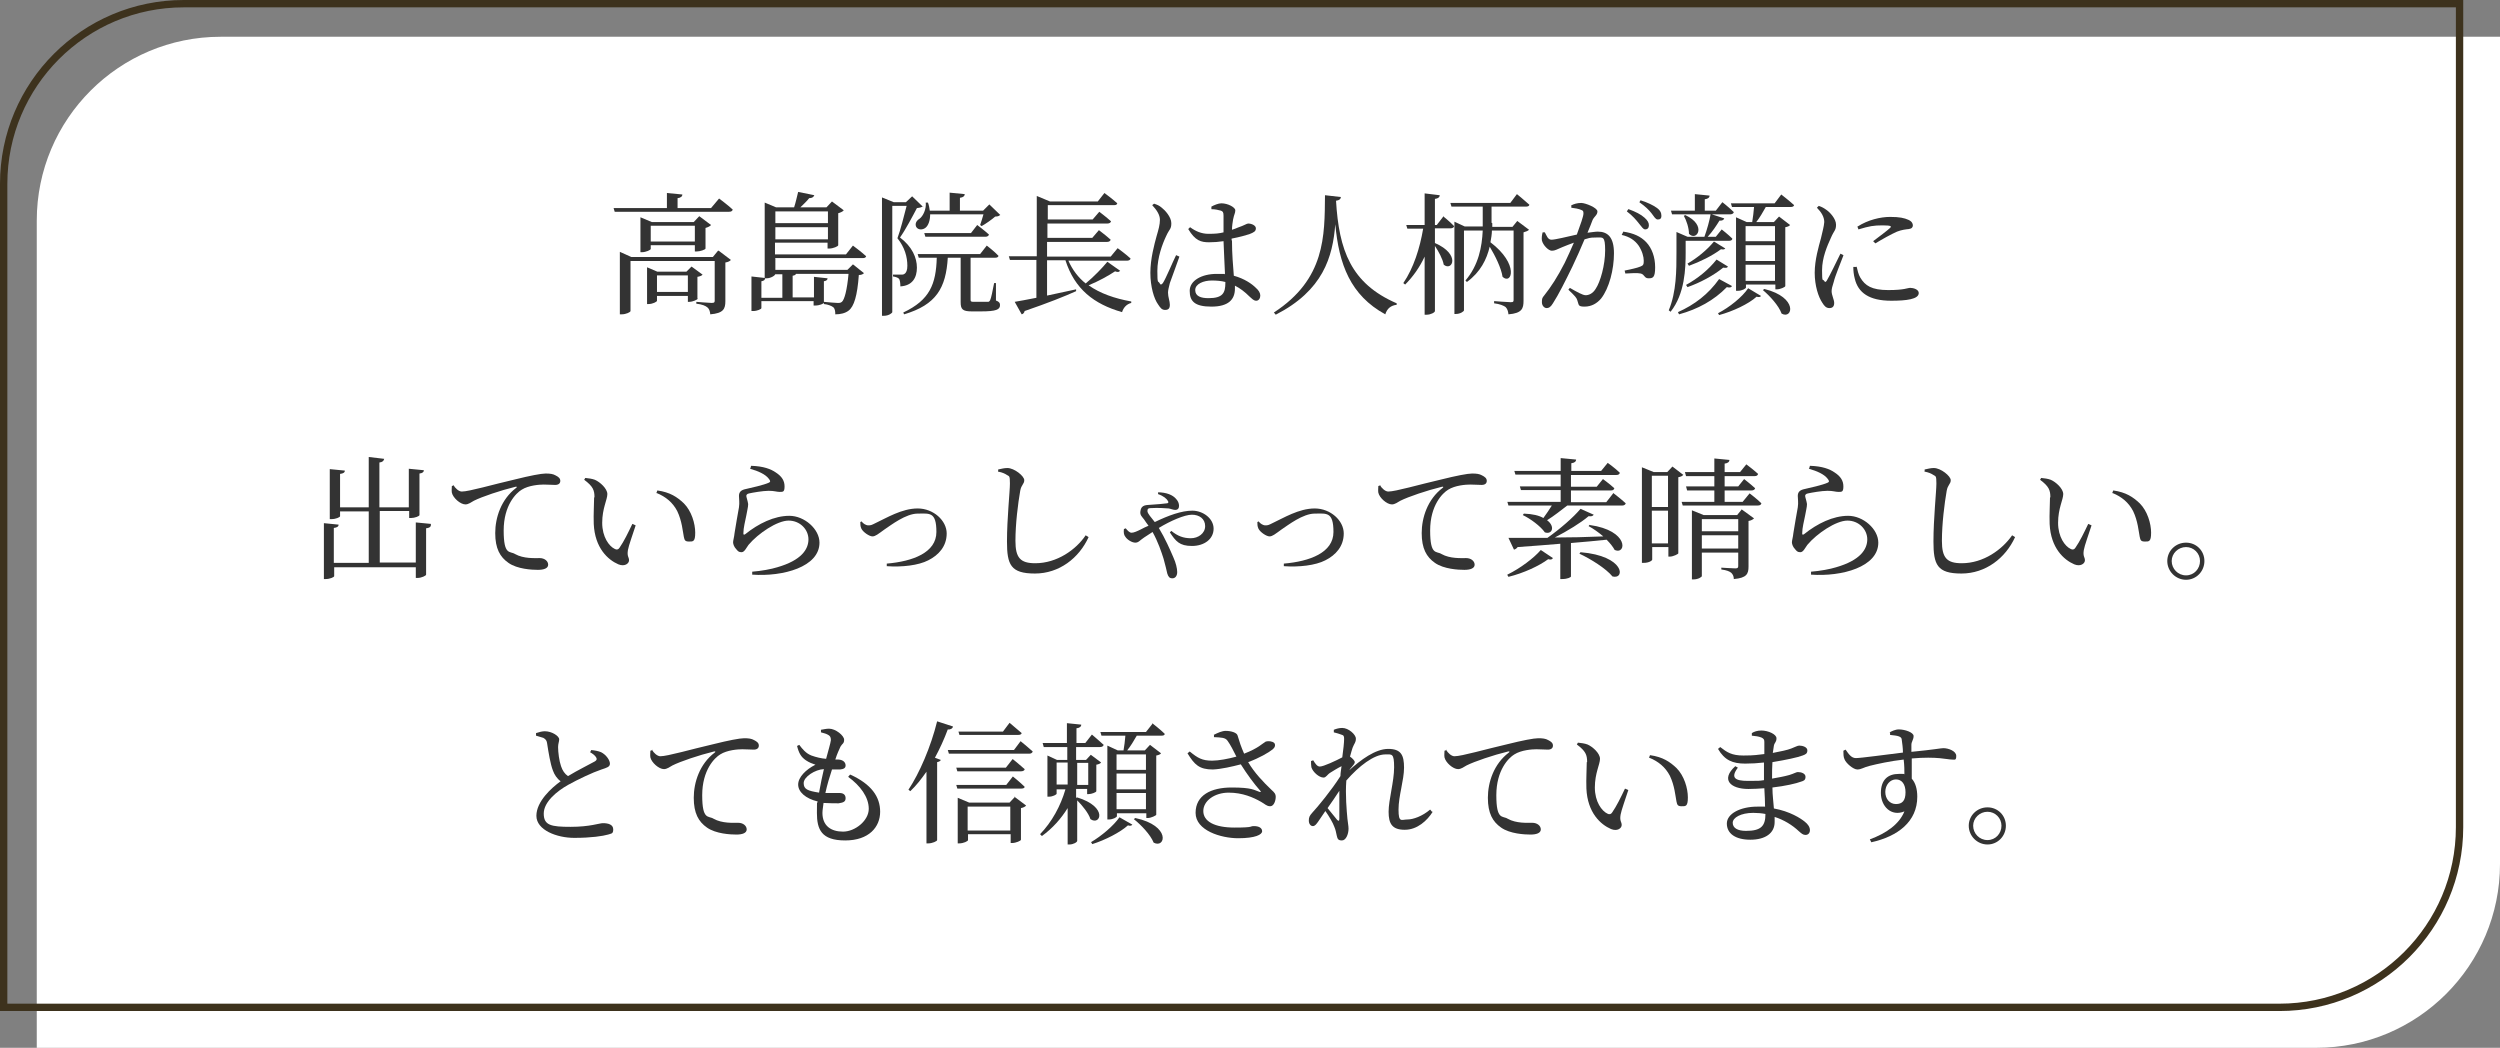
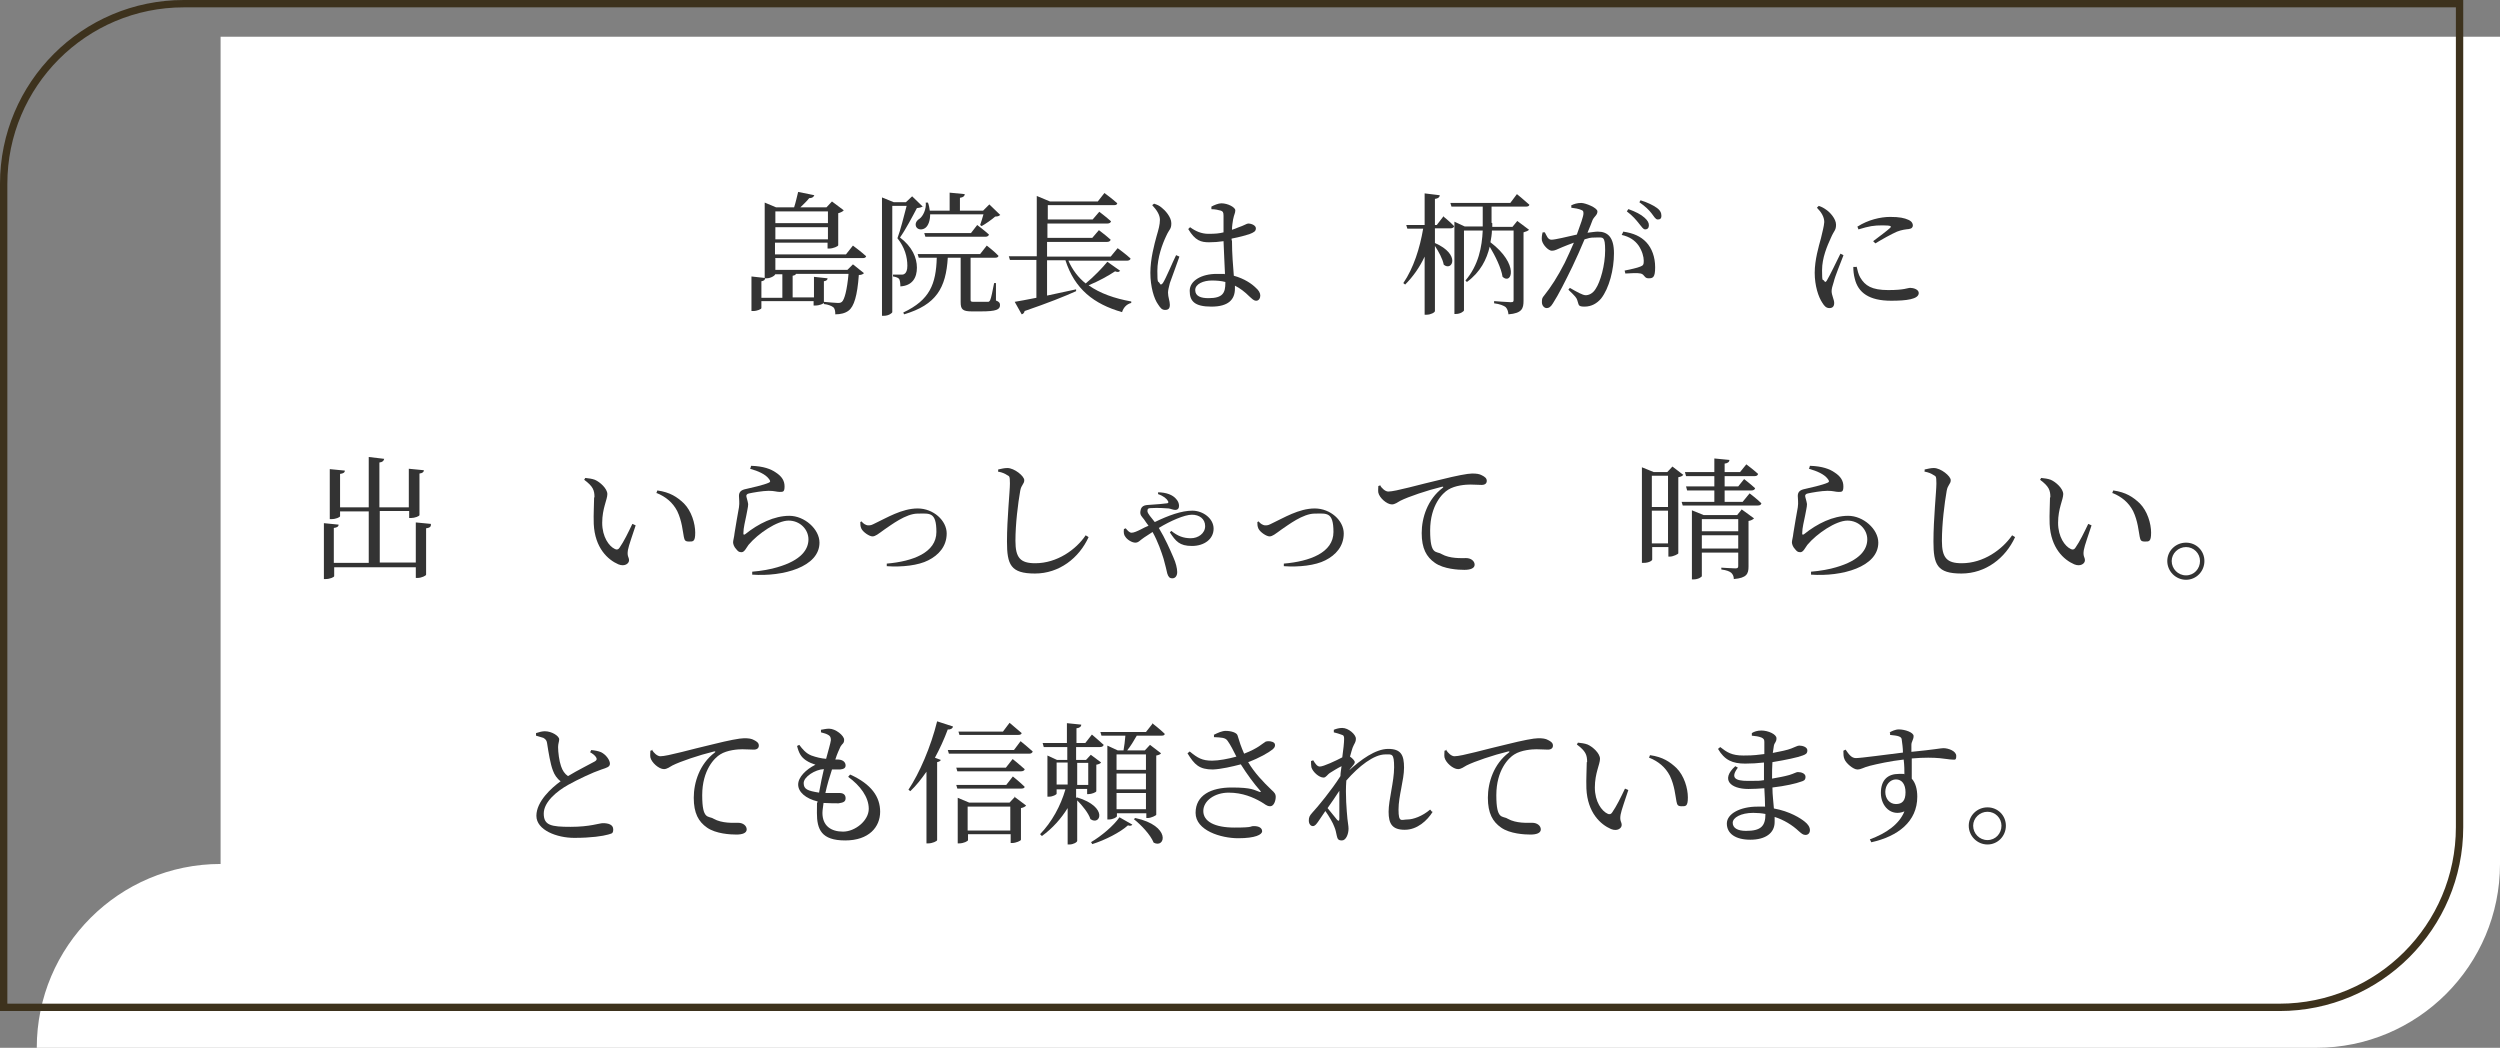
<svg xmlns="http://www.w3.org/2000/svg" id="_レイヤー_1" data-name="レイヤー 1" width="680" height="285" version="1.1" viewBox="0 0 680 285">
  <rect x="0" y="0" width="680" height="285" fill="#808080" stroke="none" />
  <defs>
    <style>
      .cls-1 {
        fill: #3d321d;
      }

      .cls-1, .cls-2, .cls-3 {
        stroke-width: 0px;
      }

      .cls-2 {
        fill: #333;
      }

      .cls-3 {
        fill: #fff;
      }
    </style>
  </defs>
-   <path class="cls-3" d="M60,10h620v225c0,27.6-22.4,50-50,50H10V60c0-27.6,22.4-50,50-50Z" />
+   <path class="cls-3" d="M60,10h620v225c0,27.6-22.4,50-50,50H10c0-27.6,22.4-50,50-50Z" />
  <path class="cls-1" d="M668,2v223c0,26.5-21.5,48-48,48H2V50C2,23.5,23.5,2,50,2h618M670,0H50C22.4,0,0,22.4,0,50v225h620c27.6,0,50-22.4,50-50V0h0Z" />
  <g>
-     <path class="cls-2" d="M195.6,54s2.3,1.7,3.7,3c-.1.4-.4.6-1,.6h-31.1l-.3-1h14.5v-4.1l4.2.4c0,.5-.4.9-1.3,1v2.7h9.1l2.1-2.5ZM195.5,68.2l3.3,2.5c-.2.3-.8.6-1.5.7v10.5c0,2.1-.5,3.3-4.1,3.6-.1-.9-.3-1.5-.8-1.9-.5-.4-1.3-.8-3-1v-.5s3.4.3,4.2.3.8-.3.8-.7v-10.7h-22.9v13.6c0,.3-1.2.9-2.4.9h-.5v-17l3.1,1.4h22.2l1.4-1.7ZM189,68.3v-1.6h-12v1c0,.3-1.3.9-2.4.9h-.4v-9.5l3.1,1.3h11.4l1.5-1.6,3.2,2.4c-.2.3-.8.6-1.5.8v5.6c0,.3-1.5.8-2.4.8h-.5ZM189.8,81.2c0,.3-1.4.9-2.3.9h-.4v-1.6h-8.4v1.3c0,.3-1.2.9-2.3.9h-.4v-10l2.8,1.2h7.9l1.4-1.4,3,2.2c-.2.3-.8.5-1.4.6v5.9ZM189,65.7v-4.3h-12v4.3h12ZM187.1,79.4v-4.5h-8.4v4.5h8.4Z" />
    <path class="cls-2" d="M210.9,70.3v3.1h19.6l1.5-1.5,3,2.4c-.3.3-.7.5-1.4.5-.4,5.6-1.3,8.6-2.8,9.7-.9.7-2.2,1-3.6,1,0-.8-.1-1.5-.5-1.9-.5-.4-1.5-.8-2.6-.9v-.6c1.1.1,3.1.3,3.7.3s.8,0,1.2-.3c.7-.6,1.4-3.2,1.8-7.6h-14.3c-.1.3-.4.4-.9.5v5.9h5.8v-5.6l3.7.4c0,.4-.3.7-1,.8v5.8c0,.3-1.2.8-2.3.8h-.5v-1.2h-14.2v1.9c0,.3-1.2.8-2.2.8h-.5v-9.4l3.6.4v-20.5l3.1,1.3h4.9c.4-1.2.8-3,1.1-4.2l4.4.9c-.2.5-.6.8-1.4.8-.6.8-1.6,1.7-2.4,2.5h7.1l1.5-1.6,3.2,2.4c-.2.3-.8.6-1.5.8v8.7c0,.3-1.4.9-2.4.9h-.5v-1.6h-14.3v3.2h19.3l1.9-2.4s2.3,1.7,3.6,2.9c-.1.4-.5.5-.9.5h-23.9ZM210.9,74.5h0c0,.4-1.2,1.2-2.4,1.2h-.4c0,.4-.3.7-1,.8v4.5h5.7v-6.4h-1.9ZM210.9,57.5v3.2h14.3v-3.2h-14.3ZM225.2,65.1v-3.3h-14.3v3.3h14.3Z" />
    <path class="cls-2" d="M251,56.1c-.3.3-.8.4-1.6.5-1.1,2.1-3.1,5.9-4.6,8,3.3,2.5,4.6,5.5,4.6,8.2s-1.2,4.9-4.5,5.1c0-.8-.1-1.8-.4-2.1-.3-.3-.9-.5-1.6-.6v-.5h2.2c.4,0,.6,0,.9-.2.5-.3.8-1,.8-2.2,0-2.4-.7-5-2.7-7.5.8-2.1,1.8-6.1,2.5-8.8h-3.9v28.9c0,.2-.9,1-2.3,1h-.5v-32.2l3.2,1.3h3.3l1.7-1.6,3.1,3ZM271.1,81.8c.8.4.9.7.9,1.2,0,1.2-1,1.7-5.2,1.7h-2.5c-2.5,0-3-.6-3-2.5v-12.1h-3.5c-.5,8.2-3.1,12.8-11.9,15.4l-.2-.5c7.2-3.4,8.9-7.7,9.1-14.9h-4.9l-.3-1h17l1.8-2.3s2.1,1.6,3.2,2.8c-.1.4-.5.5-.9.5h-6.7v11.4c0,.5.1.6.9.6h3.8c.3,0,.4-.1.6-.4.3-.6.7-2.6,1.1-4.7h.5v4.8ZM272,58.5c-.3.3-.7.4-1.3.4-.9.8-2.6,2-3.7,2.6l-.4-.3c.3-.8.6-1.9.9-2.9h-14.5c0,1.7-.5,3-1.2,3.6-.8.7-2.1.7-2.6-.2-.4-.9.1-1.7.9-2.2,1-.7,1.9-2.7,1.7-4.4h.6c.3.8.4,1.5.5,2.2h5.4v-4.9l4.1.4c0,.5-.4.9-1.3,1v3.5h6.3l1.7-1.7,3,2.9ZM265.8,61.2s2,1.5,3.2,2.6c-.1.4-.5.6-1,.6h-16.3l-.3-1h12.7l1.7-2.2Z" />
    <path class="cls-2" d="M304.7,73.6c-.3.4-.6.5-1.4.2-1.8,1.2-4.5,2.7-7.2,3.8,3.1,2.2,7.1,3.6,11.6,4.4v.4c-1.2.3-2.1,1.2-2.5,2.5-7.7-2.2-12.9-6.3-15.4-14.1h-5v9.6c2.4-.5,5.1-1.1,7.9-1.7v.5c-3.1,1.4-7.6,3.2-14,5.4-.1.5-.4.8-.8.9l-1.9-3.4c1.3-.2,3.3-.6,5.9-1.1v-10.3h-7.2l-.3-1h7.6v-16.4l3.6,1.5h13l1.8-2.3s2.2,1.6,3.5,2.8c-.1.4-.4.5-.9.5h-18v3.9h12.2l1.8-2.1s2,1.5,3.2,2.6c-.1.4-.5.6-1,.6h-16.3v3.9h12.2l1.8-2.1s2,1.5,3.2,2.6c-.1.4-.5.6-1,.6h-16.3v4h17.3l1.9-2.3s2.2,1.6,3.5,2.8c0,.4-.5.6-.9.6h-16c1.1,2.5,2.7,4.6,4.7,6.2,2.2-1.8,4.6-4.3,5.9-5.9l3.4,2.4Z" />
    <path class="cls-2" d="M320.8,69.8c-.7,1.9-2.1,5.9-2.6,7.2-.3,1.2-.5,2-.5,2.6,0,1.2.5,2.3.5,3.3s-.4,1.4-1.3,1.4-1.3-.6-1.9-1.5c-1.1-1.5-2.1-4.8-2.1-8.6s1.1-7.8,1.7-10c.5-1.7.9-3.1.9-4.4,0-1.4-.9-2.7-2.1-4l.5-.4c.9.3,1.4.5,2.1,1.1.8.6,2.6,2.5,2.6,4.2s-.5,1.5-1.4,3.5c-1,2.1-2.4,5.8-2.4,9.5s.2,2.6.6,3.3c.2.5.5.5.9,0,.8-1.2,2.7-5.8,3.6-7.6l.9.4ZM335.1,65.5c0,3.6.3,6.9.5,9.5,2.9.8,4.9,2.2,6,3.3.8.7,1.2,1.4,1.2,2.1s-.4,1.4-1.1,1.4-1.1-.5-1.9-1.2c-1.2-1.2-2.5-2.2-3.9-2.9,0,.3,0,.6,0,.8,0,3-1.8,4.9-6.4,4.9s-5.9-1.5-5.9-4.3,3.3-4.6,7.3-4.6,1.6,0,2.3.1c-.1-2.5-.3-6.1-.4-9-1.3.2-2.6.3-3.9.3-2.2,0-3.8-.4-5.7-3.6l.5-.5c1.5,1.1,3.1,1.8,5,1.8s2.9-.1,4.1-.4v-4.5c0-1-.2-1.2-.7-1.4-.7-.2-1.6-.4-2.6-.4v-.7c.7-.4,1.9-.9,2.7-.9,1.8,0,3.8,1.1,3.8,1.9s-.3,1-.6,2.5c-.1.7-.3,1.7-.3,2.8.6-.2,1.2-.4,1.6-.6,1.8-.6,2.4-1.1,2.8-1.1.9,0,2.1.5,2.1,1.3s-.5,1.1-1.8,1.6c-.9.3-2.7.8-4.8,1.2v.4ZM333.3,76.7c-1.1-.3-2.4-.4-3.7-.4-2.2,0-4.5.9-4.5,2.6s1.6,2.2,3.6,2.2c3.9,0,4.6-1.4,4.6-4.2h0Z" />
-     <path class="cls-2" d="M364.7,53.6c0,.5-.4.9-1.3,1,.8,13.4,4,22.5,16.5,27.9v.4c-1.6.2-2.6,1-3.1,2.6-9.5-5.2-12.6-13.6-13.6-24.5-.7,8.9-3.3,18-16.2,24.6l-.5-.6c14-9.1,13.8-20.8,13.9-31.9l4.4.5Z" />
    <path class="cls-2" d="M392.5,58.8s1.9,1.5,3,2.7c0,.4-.5.6-.9.6h-4.3v4c7.1,3.1,4.7,7.8,2.4,5.9-.3-1.6-1.4-3.6-2.4-5.1v17.7c0,.4-1.2,1-2.2,1h-.6v-15.8c-1.3,2.8-3.1,5.4-5.3,7.6l-.5-.4c2.8-4.1,4.5-9.5,5.4-14.8h-4.3l-.3-1h5v-8.6l4.1.5c0,.5-.4.9-1.3,1v7.1h.5l1.7-2.2ZM405.9,60.7v1h5.5l1.3-1.6,3.2,2.4c-.3.3-.8.5-1.5.7v18.6c0,2.1-.4,3.4-4.1,3.7-.1-.9-.3-1.5-.8-2-.6-.4-1.5-.8-3.1-1v-.6s3.7.3,4.5.3.8-.2.8-.8v-18.7h-5.9c0,1-.2,2.1-.4,3.2,7.9,6,5.8,11.7,3.3,9.4-.4-2.5-2-5.7-3.5-8.2-.8,3.4-2.5,6.9-6.2,9.6l-.4-.4c3.6-4.2,4.5-9.2,4.7-13.6h-5.1v21.7c0,.3-1,1-2.2,1h-.4v-25.1l2.8,1.3h4.9v-5.4h-8.5l-.3-1h16.3l1.8-2.4s2.1,1.7,3.4,2.9c-.1.4-.5.5-1,.5h-9.3v4.4Z" />
    <path class="cls-2" d="M427.5,55.8c.6-.3,1.5-.6,2.6-.6s4.4,1.3,4.4,2.3-.8,1.3-1.3,2.3c-.3.8-.8,2.1-1.4,3.5,1-.1,2.1-.3,2.8-.3,2.7,0,4.4,1.5,4.4,5.9s-1.3,9.5-3.5,12.3c-1.1,1.3-2.6,2.2-4.5,2.2s-1.5-.5-2-1.8c-.2-.6-.5-1-2.4-2.8l.4-.5c1.9,1.1,3.5,2,4.3,2s1.9-.4,2.7-1.7c1.3-1.9,2.6-6.5,2.6-10.5s-.6-3.5-2.5-3.5-1.9.2-3.1.5c-1,2.4-2.2,5.1-3.3,7.4-1.9,3.9-3.8,7.7-5.3,10-.6,1-1.1,1.3-1.7,1.3s-1.3-.6-1.3-1.6.1-1.2.6-1.8c1.9-2.4,3.6-5,5.6-8.9.8-1.7,1.7-3.6,2.5-5.5-1.2.4-2.3.9-3.1,1.2-1.5.6-2,1-2.9,1s-2.4-1.5-2.7-2.8c-.1-.7,0-1.5.2-2.2h.6c.5.9.8,2,1.8,2s4.2-.8,6.9-1.4c1-2.7,1.8-5,1.8-5.7s-.1-.8-.6-1c-.6-.3-1.8-.5-2.7-.6v-.7ZM441.5,63c2.8.4,4.8,1.3,6.3,2.9,1.5,1.6,2.4,4,2.4,6.8s-.6,3-1.8,3-1-1-2.1-1.3c-.8-.2-2.9-.1-4.2,0l-.2-.8c1.4-.3,3.4-.7,4.3-1.1.8-.3.9-.6.9-1.6,0-1-.4-2.6-1.4-4.1-1-1.4-2.4-2.4-4.6-2.9l.4-.8ZM443,56.9c1.9.7,3.3,1.4,4.3,2.3.9.8,1.2,1.4,1.2,2.1s-.4,1.1-1,1.1-1-.8-1.7-1.6c-.7-.9-1.7-2.1-3.3-3.3l.4-.6ZM446.3,54.5c1.9.6,3.3,1.3,4.3,2s1.3,1.4,1.3,2.2-.4,1-1,1-1-.8-1.7-1.7-1.6-1.8-3.3-3l.4-.6Z" />
-     <path class="cls-2" d="M458.5,68.6c0,4.4-.2,11.3-4.1,16.2l-.5-.4c2.1-5,2.1-10.9,2.1-15.8v-5.5l3,1.3h4.6c.7-1.9,1.4-4.4,1.7-6.2l3.7,1.2c-.1.4-.6.7-1.3.6-.8,1.3-1.9,3-3.2,4.4h2.2l1.6-2s1.8,1.4,2.9,2.5c0,.4-.4.6-.9.6h-11.8v3.2ZM468.5,55s1.9,1.5,3.1,2.7c-.1.4-.5.6-1,.6h-15.8l-.3-1h6.5v-4.5l4,.4c0,.5-.4.9-1.3,1v3.1h3l1.7-2.2ZM471.1,77.8c-.2.4-.6.5-1.4.3-3.5,3.6-7.9,6-13,7.4l-.3-.6c4.5-2,8.3-4.9,11.2-9l3.5,1.9ZM458.4,58.5c6,2.8,3.1,7.3,1,5.1,0-1.6-.7-3.7-1.4-4.9l.4-.2ZM458.6,77.5c3.1-1.7,6.1-4.1,8.3-6.9l3.1,1.9c-.2.4-.5.4-1.3.3-2.7,2.2-6.3,4.1-9.7,5.3l-.4-.6ZM469.3,67.5c-.2.4-.5.4-1.2.3-2.4,1.8-5.7,3.4-8.7,4.5l-.4-.6c2.6-1.5,5.3-3.7,7.2-6l3.1,1.9ZM467.3,85.2c3.1-1.6,6.6-4.4,8.2-6.8l3.5,2.1c-.2.3-.6.4-1.2.2-2.2,2-6.5,4-10.2,5l-.3-.5ZM484.5,52.9s2.2,1.7,3.5,2.9c-.1.4-.5.5-1,.5h-6.7c-.8,1.4-1.7,3-2.6,4.1h4.8l1.4-1.5,3,2.3c-.2.3-.7.5-1.3.6v16c0,.3-1.4.9-2.3.9h-.4v-1.3h-8v.8c0,.3-1.1.9-2.2.9h-.5v-20l2.9,1.3h1.5c.2-1.2.4-2.8.5-4.1h-6l-.3-1h11.9l1.8-2.4ZM474.8,61.5v4.1h8v-4.1h-8ZM474.8,71h8v-4.3h-8v4.3ZM482.8,76.4v-4.4h-8v4.4h8ZM479.9,78.6c9.3,2.3,7.7,8.4,4.7,6.7-.8-2.2-3.2-4.8-5.1-6.4l.4-.3Z" />
    <path class="cls-2" d="M501.4,69.5c-.7,1.9-2.3,5.7-2.6,7.1-.4,1.2-.6,2-.6,2.6,0,1.1.7,2.3.7,3.2s-.4,1.4-1.3,1.4-1.4-.6-1.9-1.4c-1.1-1.6-2.1-4.7-2.1-8.2s1.1-7.2,1.7-9.4c.4-1.8.8-3.1.9-4.4,0-1.4-.8-2.7-2-3.9l.5-.5c.9.3,1.4.6,2.1,1.1.9.6,2.6,2.4,2.6,4s-.5,1.5-1.4,3.6c-1,2.2-2.4,5.4-2.4,8.8s.2,2.4.5,2.8c.3.5.5.5.8,0,.8-1.3,2.8-5.5,3.7-7.3l.8.4ZM505,72.5c.2.9.5,2.2,1,3,1.3,2.2,3.1,3.4,7.6,3.4s5.2-.6,6-.6,2.3.4,2.3,1.4c0,1.7-3.4,2.1-7.5,2.1-6,0-9-2.2-9.9-6-.3-1.1-.4-2.2-.4-3.2h.8ZM505.3,61.6c2.8-1.8,6.2-2.6,8.8-2.6s3.9.3,5,.8c.9.4,1.2,1,1.2,1.5s-.3.9-1.1,1c-.9.1-1.9.2-3.2.7-1.6.7-4.1,2.1-5.9,3.2l-.6-.6c1.6-1.2,4-3,4.6-3.6.4-.4.5-.7-2-.7s-3.6.2-6.6,1.1l-.3-.8Z" />
    <path class="cls-2" d="M117.2,142.8c0,.5-.4.8-1.3.9v12.6c0,.3-1.3.9-2.3.9h-.5v-2.9h-22.2v2.4c0,.3-1.2.8-2.3.8h-.5v-15.2l4,.4c0,.5-.4.8-1.3.9v9.5h9.5v-14h-7.8v1.3c0,.3-1.2.8-2.3.8h-.5v-13.6l4.1.4c0,.5-.4.8-1.3.9v9.1h7.8v-13.7l4.2.5c-.1.5-.4.9-1.3,1v12.2h8v-10.5l4.1.4c0,.5-.4.8-1.2.9v11.3c0,.3-1.3.8-2.3.8h-.5v-1.9h-8v14h9.8v-10.9l4.1.4Z" />
-     <path class="cls-2" d="M123.3,131.9c.5.9,1.5,1.8,2.3,1.8,2,0,8.4-1.9,14.5-3.3,4-1,7.1-1.6,8.3-1.6s2,.1,2.7.5c.8.4,1.3.8,1.3,1.5s-.5,1.1-1.4,1.1-1.9-.1-3.1-.1-4.1.2-6,1.4c-1.5.9-4.9,4.2-4.9,11.1s1.7,5.5,3.1,6.4c2.3,1.3,5.4,1.1,6.7,1.1s2.3.8,2.3,1.8-1.2,1.4-2.8,1.4-5.6-.2-8-1.9c-2.3-1.6-3.6-3.9-3.6-8.1s1.6-9.2,5.7-12.3c.3-.2.2-.4-.2-.3-4.1,1-9.1,2.7-11.3,3.8-.7.4-1.5,1-2.3,1-1.4,0-3.4-1.8-3.7-3.2-.1-.6,0-1.3,0-1.8l.6-.2Z" />
    <path class="cls-2" d="M161.7,135.3c0-2-.4-3-2.8-4.8l.3-.5c.9.1,1.8.2,2.6.5,1.4.6,3.4,2.4,3.4,3.9s-1.4,3.9-1.4,7.8,1.9,6.4,3.4,7.1c.5.3,1,.2,1.3-.3,1.2-1.7,2.4-4.2,3.5-6.5l.9.4c-.8,2.5-1.9,5.5-2.1,6.7-.3,1.8.3,1.9.3,2.8s-1.2,1.8-2.9,1.1c-2.8-1.2-6.4-4.4-6.7-11-.1-2.7.1-5.3.1-7.2ZM178.5,134.2l.3-.8c3.5.5,5.4,1.8,7.2,3.5,2.1,2.1,3.1,5.5,3.1,8s-.6,2.4-1.7,2.4-1.2-.4-1.4-1.3c-.3-1.5-.5-4.3-1.8-7-1.2-2.3-3.1-3.9-5.6-4.9Z" />
    <path class="cls-2" d="M204.1,127.4l.2-.7c3.4.1,5.4.9,6.7,1.8,1.7,1.1,2.4,2.3,2.4,3.8s-.4,1.5-1.3,1.5-1.4-.3-3-.3-4.4.5-5.3.7c-.6.1-.8.4-.8.7s.4,1.4.5,2.2c0,.9-.3,1.8-.5,3.1-.3,1.6-.8,3.3-.8,4.9,0,.4.2.4.5.2,3.6-2.9,7.9-5,12-5s8.2,3.6,8.2,7.3c0,6.6-9.9,9.3-18.3,8.7v-.8c2.5-.2,5.2-.7,6.8-1.2,6.6-1.9,8.5-4.9,8.5-7.6s-2.3-5.1-5.4-5.1-8.3,3.5-10.9,6.6c-.6.8-1.1,2-1.9,2s-1-.3-1.5-.9c-.5-.5-.8-1.3-.8-1.8s.3-1.4.4-2.5c.3-2,.9-5.3,1.2-7,.2-1.4,0-2.2,0-3.1s.4-1.5,1.5-1.8c1.8-.4,5.3-1.2,6.6-1.8.5-.2.5-.5,0-1.1-.9-1.2-2.9-2.1-5.1-2.7Z" />
    <path class="cls-2" d="M234.4,141.9c.4.5,1.1,1,1.8,1s.9-.1,1.9-.6c3-1.4,7.2-4,11.5-4s7.9,3.3,7.9,6.8-2.2,5.9-5,7.3c-2.7,1.4-7.2,1.9-11.3,1.6v-.7c7.1-.6,13.5-3,13.5-8.6s-1.9-5-5.1-5-7.2,3.1-9,4.3c-1.8,1.3-2.5,1.9-3.3,1.9s-2.5-1.1-3-2.1c-.3-.6-.3-1.3-.3-1.8l.4-.2Z" />
    <path class="cls-2" d="M271.5,128.4v-.7c.9-.2,1.7-.4,2.5-.4,1.9,0,4.6,2.2,4.6,3.3s-.8,1.2-1.1,2.9c-.6,3.4-1.3,9-1.3,13.6s1.3,6.1,5.4,6.1c5.9,0,11.1-3.7,13.7-7.6l.8.5c-2.6,5.7-8,9.9-14.6,9.9s-7.6-2.4-7.6-8.7.8-13.6.8-15.8-.2-1.9-.8-2.3c-.6-.4-1.3-.7-2.3-.9Z" />
    <path class="cls-2" d="M314.8,133.9c2.6,0,4.2.8,5,1.7.6.6.9,1.3.9,2s-.4,1.1-1,1.1-1.2-.3-1.8-.4c-.9-.1-3.2-.2-4.7-.1-.8,0-1.1.1-1.1.8s1.1,1.8,2,3c3.7-1.8,7.3-3.1,10.2-3.1s5.8,2.1,5.8,4.9-2.5,4.7-5.9,4.7-4.4-1.3-6-3.7l.4-.4c1.7,1.4,3.3,2,5.3,2s3.9-1.3,3.9-3.3-1.6-3.1-3.6-3.1-5.9,1.7-9,3.6c1.7,2.8,3.1,6,4,8.1.6,1.3,1,2.9,1,3.9s-.5,1.7-1.3,1.7-1.1-.4-1.4-1.3c-.2-.8-.5-2.3-1-4-.6-1.9-1.5-4.6-3-7.3-.8.5-1.5,1-2.3,1.5-1.2.8-1.5,1.4-2.4,1.4s-2.2-.8-2.7-1.6c-.4-.5-.5-1.1-.4-2.1l.5-.2c.5.6,1,1.2,1.6,1.2s1.5-.4,2.5-.9c.7-.4,1.4-.7,2.1-1-.5-.7-.9-1.2-1.2-1.7-.6-.8-1.2-1.2-1-2.3.2-1.8,1.8-1.6,2.7-1.7,1.9-.1,3.7-.3,4.5-.4.4,0,.5-.3.3-.6-.3-.6-1.2-1.4-2.7-1.9v-.5Z" />
    <path class="cls-2" d="M342.4,141.9c.4.5,1.1,1,1.8,1s.9-.1,1.9-.6c3-1.4,7.2-4,11.5-4s7.9,3.3,7.9,6.8-2.2,5.9-5,7.3c-2.7,1.4-7.2,1.9-11.3,1.6v-.7c7.1-.6,13.5-3,13.5-8.6s-1.9-5-5.1-5-7.2,3.1-9,4.3c-1.8,1.3-2.5,1.9-3.3,1.9s-2.5-1.1-3-2.1c-.3-.6-.3-1.3-.3-1.8l.4-.2Z" />
    <path class="cls-2" d="M375.3,131.9c.5.9,1.5,1.8,2.3,1.8,2,0,8.4-1.9,14.5-3.3,4-1,7.1-1.6,8.3-1.6s2,.1,2.7.5c.8.4,1.3.8,1.3,1.5s-.5,1.1-1.4,1.1-1.9-.1-3.1-.1-4.1.2-6,1.4c-1.5.9-4.9,4.2-4.9,11.1s1.7,5.5,3.1,6.4c2.3,1.3,5.4,1.1,6.7,1.1s2.3.8,2.3,1.8-1.2,1.4-2.8,1.4-5.6-.2-8-1.9c-2.3-1.6-3.6-3.9-3.6-8.1s1.6-9.2,5.7-12.3c.3-.2.2-.4-.2-.3-4.1,1-9.1,2.7-11.3,3.8-.7.4-1.5,1-2.3,1-1.4,0-3.4-1.8-3.7-3.2-.1-.6,0-1.3,0-1.8l.6-.2Z" />
-     <path class="cls-2" d="M438.8,134.1s2.1,1.6,3.4,2.8c-.1.4-.5.6-.9.6h-15c-1.7,1.3-3.7,2.9-5.5,4,2.3,1.7,1.4,4-.6,3.3-1.2-1.7-3.9-3.7-6-4.7l.3-.4c2.4.1,4.1.5,5.3,1.2.8-1.1,1.7-2.4,2.3-3.4h-11.8l-.3-1h14.5v-3.2h-10.8l-.3-1h11.1v-3.2h-12.3l-.3-1h12.6v-3.5l4.2.4c0,.5-.4.9-1.3,1v2.1h8.1l1.8-2.2s2.1,1.5,3.3,2.7c-.1.4-.4.6-1,.6h-12.3v3.2h7l1.7-2.1s1.9,1.4,3.1,2.5c-.1.4-.4.6-.9.6h-10.9v3.2h9.6l1.8-2.3ZM410,156.3c3.5-1.7,7.2-4.5,9.1-6.7l3.3,2.2c-.3.4-.5.5-1.3.3-2.4,1.8-6.7,3.8-10.8,4.8l-.3-.5ZM432.4,142.8c10.8,1.5,10,8.2,6.8,6.8-.5-.9-1.2-1.8-2.2-2.8-2.8.3-6,.6-9.7.9v9.1c0,.2-.9.7-2.4.7h-.5v-9.6c-3.5.3-7.3.6-11.6.9-.3.4-.6.6-1,.7l-1.5-3.2c2.4,0,6.1,0,10.6,0,3.4-2.4,7.1-5.6,9-7.9l3.6,1.6c-.3.4-.6.5-1.4.4-2.1,1.8-5.7,4-9.2,5.8,4,0,8.5-.1,13.2-.3-1.3-1.1-2.7-2.1-4-2.8l.3-.4ZM429.9,150.2c12.1,1,12.2,7.5,8.7,6.6-1.8-2.2-6-4.8-9-6.2l.3-.4Z" />
    <path class="cls-2" d="M457.8,129.2c-.2.3-.7.5-1.3.6v20.7c0,.2-1.4.9-2.3.9h-.4v-2.6h-4.4v3.4c0,.3-.9.9-2.3.9h-.5v-26l3.2,1.3h3.7l1.4-1.5,3,2.3ZM449.3,129.4v8.5h4.4v-8.5h-4.4ZM453.7,147.8v-8.9h-4.4v8.9h4.4ZM475.9,134.2s2,1.5,3.2,2.7c-.1.4-.4.6-1,.6h-20.4l-.3-1h8.9v-3.1h-7.4l-.3-1.1h7.7v-2.8h-7.7l-.3-1.1h8v-3.7l4.1.4c0,.5-.4.9-1.3,1v2.3h4.2l1.7-2.1s2,1.5,3.2,2.6c-.1.4-.4.6-.9.6h-8.2v2.8h3.7l1.6-2s1.8,1.4,3,2.5c-.1.4-.5.6-1,.6h-7.3v3.1h4.9l1.8-2.2ZM473.8,138.6l3.3,2.4c-.3.3-.8.6-1.5.7v12.4c0,2-.5,3.1-4,3.4,0-.8-.3-1.3-.7-1.7-.5-.4-1.2-.7-2.7-.9v-.5s3.1.2,3.8.2.8-.2.8-.7v-3.6h-9.9v6.4c0,.2-.9.9-2.3.9h-.4v-18.8l3.2,1.3h9.1l1.3-1.6ZM462.9,141.2v3.3h9.9v-3.3h-9.9ZM472.8,149.2v-3.6h-9.9v3.6h9.9Z" />
    <path class="cls-2" d="M492.1,127.4l.2-.7c3.4.1,5.4.9,6.7,1.8,1.7,1.1,2.4,2.3,2.4,3.8s-.4,1.5-1.3,1.5-1.4-.3-3-.3-4.4.5-5.3.7c-.6.1-.8.4-.8.7s.4,1.4.5,2.2c0,.9-.3,1.8-.5,3.1-.3,1.6-.8,3.3-.8,4.9,0,.4.2.4.5.2,3.6-2.9,7.9-5,12-5s8.2,3.6,8.2,7.3c0,6.6-9.9,9.3-18.3,8.7v-.8c2.5-.2,5.2-.7,6.8-1.2,6.6-1.9,8.5-4.9,8.5-7.6s-2.3-5.1-5.4-5.1-8.3,3.5-10.9,6.6c-.6.8-1.1,2-1.9,2s-1-.3-1.5-.9c-.5-.5-.8-1.3-.8-1.8s.3-1.4.4-2.5c.3-2,.9-5.3,1.2-7,.2-1.4,0-2.2,0-3.1s.4-1.5,1.5-1.8c1.8-.4,5.3-1.2,6.6-1.8.5-.2.5-.5,0-1.1-.9-1.2-2.9-2.1-5.1-2.7Z" />
    <path class="cls-2" d="M523.5,128.4v-.7c.9-.2,1.7-.4,2.5-.4,1.9,0,4.6,2.2,4.6,3.3s-.8,1.2-1.1,2.9c-.6,3.4-1.3,9-1.3,13.6s1.3,6.1,5.4,6.1c5.9,0,11-3.7,13.7-7.6l.8.5c-2.6,5.7-8,9.9-14.6,9.9s-7.6-2.4-7.6-8.7.8-13.6.8-15.8-.2-1.9-.8-2.3c-.6-.4-1.3-.7-2.3-.9Z" />
    <path class="cls-2" d="M557.7,135.3c0-2-.4-3-2.8-4.8l.3-.5c.9.1,1.8.2,2.6.5,1.4.6,3.4,2.4,3.4,3.9s-1.4,3.9-1.4,7.8,1.9,6.4,3.4,7.1c.5.3,1,.2,1.3-.3,1.2-1.7,2.4-4.2,3.5-6.5l.9.4c-.8,2.5-1.9,5.5-2.1,6.7-.3,1.8.3,1.9.3,2.8s-1.2,1.8-2.9,1.1c-2.8-1.2-6.4-4.4-6.7-11-.1-2.7.1-5.3.1-7.2ZM574.5,134.2l.3-.8c3.5.5,5.4,1.8,7.2,3.5,2.1,2.1,3.1,5.5,3.1,8s-.6,2.4-1.7,2.4-1.2-.4-1.4-1.3c-.3-1.5-.5-4.3-1.8-7-1.2-2.3-3.1-3.9-5.6-4.9Z" />
    <path class="cls-2" d="M589.5,152.6c0-2.8,2.3-5,5.1-5s5,2.2,5,5-2.2,5.1-5,5.1-5.1-2.3-5.1-5.1ZM590.7,152.6c0,2.1,1.7,3.9,3.9,3.9s3.8-1.8,3.8-3.9-1.7-3.8-3.8-3.8-3.9,1.7-3.9,3.8Z" />
    <path class="cls-2" d="M160.7,204c1.1.1,2.1.3,2.8.6,1.4.7,2.4,2.2,2.4,3.1s-.8,1.1-2.3,1.6c-2.4.8-6.4,2.7-9.1,4.2-3,1.7-6.6,4.6-6.6,7.8s2,3.6,7.3,3.6,7.8-1,8.8-1c1.5,0,2.8.4,2.8,1.7s-.6,1.1-1.4,1.4c-1.4.4-4.5.9-9.2.9s-10.3-2.1-10.3-6,4.1-7.6,6.6-9.4c-1-.7-1.7-1.8-2.1-2.9-.7-1.8-1.2-4.9-1.6-7.5-.1-.6-.3-1-1-1.4-.6-.2-1.4-.4-2-.6v-.7c.9-.3,1.7-.5,2.4-.5,1.9,0,3.9,1.3,3.9,2.2,0,.6-.3,1.2-.3,2.1,0,1.4.3,3.8.8,5.2.4,1.2,1,2.1,1.9,2.7,2.6-1.6,6.1-3.3,7.3-4,.5-.3.6-.6.4-1-.3-.6-1-1.1-1.7-1.5l.3-.5Z" />
    <path class="cls-2" d="M177.3,203.9c.5.9,1.5,1.8,2.3,1.8,2,0,8.4-1.9,14.5-3.3,4-1,7.1-1.6,8.3-1.6s2,.1,2.7.5c.8.4,1.3.8,1.3,1.5s-.5,1.1-1.4,1.1-1.9-.1-3.1-.1-4.1.2-6,1.4c-1.5.9-4.9,4.2-4.9,11.1s1.7,5.5,3.1,6.4c2.3,1.3,5.4,1.1,6.7,1.1s2.3.8,2.3,1.8-1.2,1.4-2.8,1.4-5.6-.2-8-1.9c-2.3-1.6-3.6-3.9-3.6-8.1s1.6-9.2,5.7-12.3c.3-.2.2-.4-.2-.3-4.1,1-9.1,2.7-11.3,3.8-.7.4-1.5,1-2.3,1-1.4,0-3.4-1.8-3.7-3.2-.1-.6,0-1.3,0-1.8l.6-.2Z" />
    <path class="cls-2" d="M231.3,210.7c5.7,2.6,8.1,6,8.1,10.1s-3,7.8-9.5,7.8-7.7-3-7.7-7.5,0-1.9.2-3.1c-3.3-.8-5.3-2.6-5.3-4.6s2.1-4.1,4.7-5.4c-.9-.3-1.7-.6-2.6-1.2-1.3-.9-1.9-1.9-2.4-3.9l.6-.3c.9,1.2,1.8,2.3,3.3,2.9,1.4.5,2.7.8,4,.9.6-2.3,1.2-4.2,1.3-5.1,0-.9-.3-1.2-.9-1.5-.5-.3-1.2-.4-1.8-.6v-.7c.7-.1,1.4-.3,2.2-.3,1.8,0,4.1,1.9,4.1,3s-.5,1-1,1.9c-.4.9-.9,1.9-1.4,3.5.3,0,.6,0,.9,0,1.4.1,1.9.9,1.9,1.6s-.5,1-1.5,1.1c-.5,0-1.3,0-2.2,0-.6,1.8-1.3,4.1-1.8,6.4,1.7,0,3.1,0,3.9,0,1,0,1.6.5,1.6,1.4s-.5,1.2-1.9,1.4c-.9,0-2.4,0-4.1-.1-.1,1-.3,1.9-.3,2.7,0,3.5,2.3,5.1,5.6,5.1s7-3,7-6.2-2.3-6.3-5.6-8.7l.5-.6ZM222.8,215.5c.4-2.3.9-4.6,1.3-6.3-2.4.1-5.5,2.1-5.5,3.8s1.1,2.1,4.2,2.6Z" />
    <path class="cls-2" d="M259.2,197.7c-.1.4-.6.8-1.4.7-1,2.7-2.2,5.3-3.5,7.7l1.6.6c-.1.3-.5.5-1,.6v21.2c0,.3-1.3.9-2.4.9h-.5v-19.5c-1.4,2-2.8,3.8-4.4,5.3l-.5-.4c3-4.5,6.1-11.7,7.8-18.6l4.3,1.4ZM277.6,201.6s2.1,1.7,3.3,2.8c-.1.4-.5.6-.9.6h-21.9l-.3-1h18l1.8-2.4ZM275.5,206.5s2,1.6,3.2,2.7c0,.4-.5.6-1,.6h-17.3l-.3-1h13.5l1.8-2.3ZM260.2,213.5h13.5l1.8-2.3s2,1.6,3.2,2.8c0,.4-.5.5-1,.5h-17.3l-.3-1ZM275.9,216.7l3.2,2.4c-.2.3-.8.6-1.4.7v8.6c0,.3-1.4.9-2.4.9h-.4v-2.4h-11.6v1.6c0,.3-1.2.9-2.4.9h-.4v-12.4l3.1,1.3h11l1.5-1.6ZM261,200l-.3-1h12.1l1.8-2.4s2,1.7,3.3,2.8c-.1.4-.5.5-1,.5h-15.9ZM274.8,225.9v-6.5h-11.6v6.5h11.6Z" />
    <path class="cls-2" d="M293,216.9c8.5,2.6,6.3,7.8,3.6,5.9-.5-1.6-2.2-3.7-3.6-5.1v11c0,.4-1.1,1-2.1,1h-.5v-9.9c-1.8,2.9-4.1,5.5-7,7.6l-.5-.5c3.2-3.3,5.6-7.7,6.9-12.2h-2.4v1.2c0,.2-1,.8-2.1.8h-.4v-11.2l2.6,1.2h2.8v-3.5h-6.4l-.3-1.1h6.6v-5.4l3.9.4c0,.5-.4.9-1.3,1v4h2.4l1.8-2.3s2,1.7,3.2,2.8c-.1.4-.5.6-1,.6h-6.5v3.5h2.7l1.3-1.4,2.8,2.1c-.2.3-.7.5-1.3.6v7.2c0,.3-1.3.8-2.1.8h-.4v-1.4h-3v2.4ZM287.4,213.4h3v-6h-3v6ZM293,207.5v6h3v-6h-3ZM296.7,229.1c2.9-1.7,6.2-4.5,7.8-6.8l3.5,2c-.2.3-.6.4-1.2.2-2.1,1.9-6.2,4-9.7,5.1l-.3-.5ZM313.4,196.7s2.2,1.7,3.4,2.9c0,.4-.4.5-.9.5h-6.7c-.8,1.4-1.7,2.9-2.6,4h4.8l1.4-1.5,3,2.3c-.2.3-.7.5-1.3.6v16.1c0,.2-1.4.9-2.3.9h-.4v-1.3h-8v.8c0,.3-1.1.9-2.2.9h-.4v-20.1l2.8,1.3h1.6c.2-1.1.4-2.7.5-4h-6.5l-.3-1h12.4l1.9-2.4ZM303.7,205.2v4.2h8v-4.2h-8ZM303.7,214.7h8v-4.3h-8v4.3ZM311.7,220.1v-4.4h-8v4.4h8ZM308.8,222.5c9.8,2.1,8.2,8.4,5,6.7-.9-2.2-3.4-4.8-5.4-6.4l.4-.3Z" />
    <path class="cls-2" d="M330.1,199.9c1.2-.6,2.3-1.1,3.3-1.1,1.5,0,3,.5,3.2,1.2.5,1.7,1,3.2,1.8,5,3.9-1.5,5-2.8,5.9-3.3.7-.2,1.8-.1,2.3.4.4.5.2,1.2-.4,1.7-1.1.9-3.7,2.4-6.7,3.5,1.7,2.9,4.1,5.4,6.3,7.5.9.8,1.2,1.2,1.2,1.9,0,1.1-.5,2.6-1.5,2.6s-1.4-.6-2.5-1.2c-2.1-1.2-5-2.5-8.8-2.5s-6.9,2.2-6.9,5,3,4.5,8.5,4.5,4-.4,5.3-.4,2.2.5,2.2,1.4-1.8,1.9-6.5,1.9-11.6-2.1-11.6-6.9,4.2-6.9,9.8-6.9,6.1.7,7.6,1.2c.4,0,.5,0,.2-.3-1.7-1.9-3.6-4.5-5.3-7.2-2.3.6-5.3,1.3-7.6,1.4-3.7,0-5-1.3-6.9-4.4l.6-.5c2.2,1.8,3.4,2.5,6.1,2.5,1.8,0,4.4-.5,6.6-1.1-.8-1.6-1.6-3.2-2.4-4.3-.6-.9-1.7-.9-3.7-1v-.6Z" />
    <path class="cls-2" d="M389.7,220.8c-1.5,2.4-4.2,4.9-7.6,4.9s-4.4-1.6-4.4-4.9,1.5-8.2,1.5-12.1-.6-3.5-2.4-3.5c-3.1,0-7.2,3.2-10.6,7.1h0c-.3,3.9.1,8.2.3,10.4.1,1.1.3,1.9.3,2.7,0,1.5-.7,3.2-1.8,3.2s-1.2-.5-1.4-1.3c-.2-.9-.3-1.6-.7-2.5-.3-.9-1.4-2.8-2.4-4.2l-1.9,2.8c-.5.7-.9,1.3-1.5,1.3-.6,0-1.1-.6-1.1-1.5s.2-1.3.9-2.1c1.5-1.6,5.3-6.2,7.7-10,0-.9.2-1.8.3-2.7-1.2.6-2.3,1.3-3.1,1.8-.8.5-1.1,1.3-1.8,1.3-1.2,0-2.9-1.5-3.3-2.8-.1-.5-.1-1.2-.1-1.7l.6-.2c.6,1,1.1,1.7,1.8,1.7,1,0,4.4-1.6,6.1-2.5.3-2.2.5-4,.5-5,0-.8-.1-1-.8-1.2-.5-.2-1.2-.4-2-.6v-.7c.7-.3,1.5-.5,2.3-.5,1.7,0,3.7,1.8,3.7,2.9s-.4,1.2-.9,2.5c-.2.5-.4,1.4-.7,2.4.6.4,1.3,1.1,1.3,1.5s-.4.8-.8,1.3c-.3.3-.5.6-.7.9,3.1-2.8,7.1-5.8,10.6-5.8s4.3,1.7,4.3,5.1-1.5,7.7-1.5,11.4.8,2.7,2.4,2.7,4.1-.9,6.2-2.7l.5.6ZM364.3,215.1c-1,1.5-2.1,3.2-3.2,4.7,1,1.2,2.1,2.6,2.6,3.2.4.4.6.3.6-.3,0-1.6,0-4.6,0-7.6Z" />
    <path class="cls-2" d="M393.3,203.9c.5.9,1.5,1.8,2.3,1.8,2,0,8.4-1.9,14.5-3.3,4-1,7.1-1.6,8.3-1.6s2,.1,2.7.5c.8.4,1.3.8,1.3,1.5s-.5,1.1-1.4,1.1-1.9-.1-3.1-.1-4.1.2-6,1.4c-1.5.9-4.9,4.2-4.9,11.1s1.7,5.5,3.1,6.4c2.3,1.3,5.4,1.1,6.7,1.1s2.3.8,2.3,1.8-1.2,1.4-2.8,1.4-5.6-.2-8-1.9c-2.3-1.6-3.6-3.9-3.6-8.1s1.6-9.2,5.7-12.3c.3-.2.2-.4-.2-.3-4.1,1-9.1,2.7-11.3,3.8-.7.4-1.5,1-2.3,1-1.4,0-3.4-1.8-3.7-3.2-.1-.6,0-1.3,0-1.8l.6-.2Z" />
    <path class="cls-2" d="M431.7,207.3c0-2-.4-3-2.8-4.8l.3-.5c.9.1,1.8.2,2.6.5,1.4.6,3.4,2.4,3.4,3.9s-1.4,3.9-1.4,7.8,1.9,6.4,3.4,7.1c.5.3,1,.2,1.3-.3,1.2-1.7,2.4-4.2,3.5-6.5l.9.4c-.8,2.5-1.9,5.5-2.1,6.7-.3,1.8.3,1.9.3,2.8s-1.2,1.8-2.9,1.1c-2.8-1.2-6.4-4.4-6.7-11-.1-2.7.1-5.3.1-7.2ZM448.5,206.2l.3-.8c3.5.5,5.4,1.8,7.2,3.5,2.1,2.1,3.1,5.5,3.1,8s-.6,2.4-1.7,2.4-1.2-.4-1.4-1.3c-.3-1.5-.5-4.3-1.8-7-1.2-2.3-3.1-3.9-5.6-4.9Z" />
    <path class="cls-2" d="M481.9,211.8c1.7-.3,3.4-.6,4.8-1,1.3-.4,1.9-.8,2.3-.8,1,0,2.1.4,2.1,1.3s-.5,1.1-1.2,1.3c-1.3.5-4.3,1.2-7.8,1.6,0,2.2.3,4,.4,5.7,4.4.8,7.3,2.7,8.4,3.6.9.7,1.4,1.5,1.4,2.3s-.5,1.3-1.2,1.3-1.1-.4-1.8-1c-1.8-1.7-4.1-3.1-6.6-3.9,0,.5,0,1,0,1.4,0,3-2.5,4.8-6.6,4.8s-6.4-1.7-6.4-4.4,3.7-4.6,8.3-4.6,1.4,0,2.1.1c0-1.4-.1-3.2-.2-5.1-1.4.1-2.9.2-4.3.2-5,0-7.6-2.6-3.6-6.2l.7.4c-2.1,2.8-.7,3.6,2.7,3.6s2.9,0,4.4-.2v-1.5c0-1,0-2.2,0-3.3-1.7.2-3.4.3-5.1.3-3.4,0-5.6-.9-7.4-4l.6-.5c1.8,1.4,3.1,2.3,6.3,2.3s3.8-.2,5.7-.4c0-1.7,0-3,0-3.3,0-.7-.2-.9-.8-1.2-.8-.3-1.5-.4-2.6-.5v-.7c.6-.4,1.5-.7,2.6-.7,1.8,0,4.1,1,4.1,2.1s-.5,1.1-.7,2c-.1.5-.2,1.2-.3,2,2.1-.4,4-.8,5-1.2,1.1-.4,1.7-.8,2.2-.8.9,0,2.2.4,2.2,1.3s-.5,1.1-1.3,1.4c-1.3.5-4.5,1.2-8.2,1.8-.1,1.3-.1,2.8-.1,4.5v.3ZM480.2,221.4c-1-.2-2.2-.3-3.3-.3-3.4,0-5.6,1.3-5.6,2.7s1.3,2.2,3.6,2.2c4.1,0,5.3-1.3,5.3-4.6Z" />
    <path class="cls-2" d="M513.8,199.3c.7-.4,1.7-.9,2.7-.9,1.6,0,4,.8,4,1.8s-.6,1.5-.6,2.4c0,.4,0,1.1,0,1.9,6.2-.6,8-1,8.7-1,1.4,0,3.5.8,3.5,2.1s-.4,1-1.2,1c-1.3,0-3.9-.9-10.9-.3,0,1.7,0,3.7,0,5.5,1,1.1,1.5,2.8,1.5,4.9,0,6.8-5.3,10.8-12.5,12.4l-.4-.8c4.4-1.6,8-4.1,9.4-7.6-3.6,1.5-6.4-1.4-6.4-5s1.9-5.2,4.9-5.2,1,0,1.5.2c0-1,0-2.5-.2-4.1-3.6.4-7.2,1.2-9.2,1.7-1.7.4-2.3,1-3.4,1s-3.1-1.7-3.5-2.8c-.3-.6-.3-1.5-.3-2.3l.6-.3c.9,1.3,1.6,2.3,2.8,2.3,1.4,0,8.6-1,12.8-1.5,0-1.3-.2-2.5-.3-3.3,0-.7-.3-.9-.8-1.1-.5-.2-1.4-.3-2.4-.4v-.7ZM518.3,215.5c0-2.2-1-3.5-2.6-3.5s-2.9,1.5-2.9,3.4,1.2,3.3,2.9,3.3,2.6-.9,2.6-3.2Z" />
    <path class="cls-2" d="M535.5,224.6c0-2.8,2.3-5,5.1-5s5,2.2,5,5-2.2,5.1-5,5.1-5.1-2.3-5.1-5.1ZM536.7,224.6c0,2.1,1.7,3.9,3.9,3.9s3.8-1.8,3.8-3.9-1.7-3.8-3.8-3.8-3.9,1.7-3.9,3.8Z" />
  </g>
</svg>